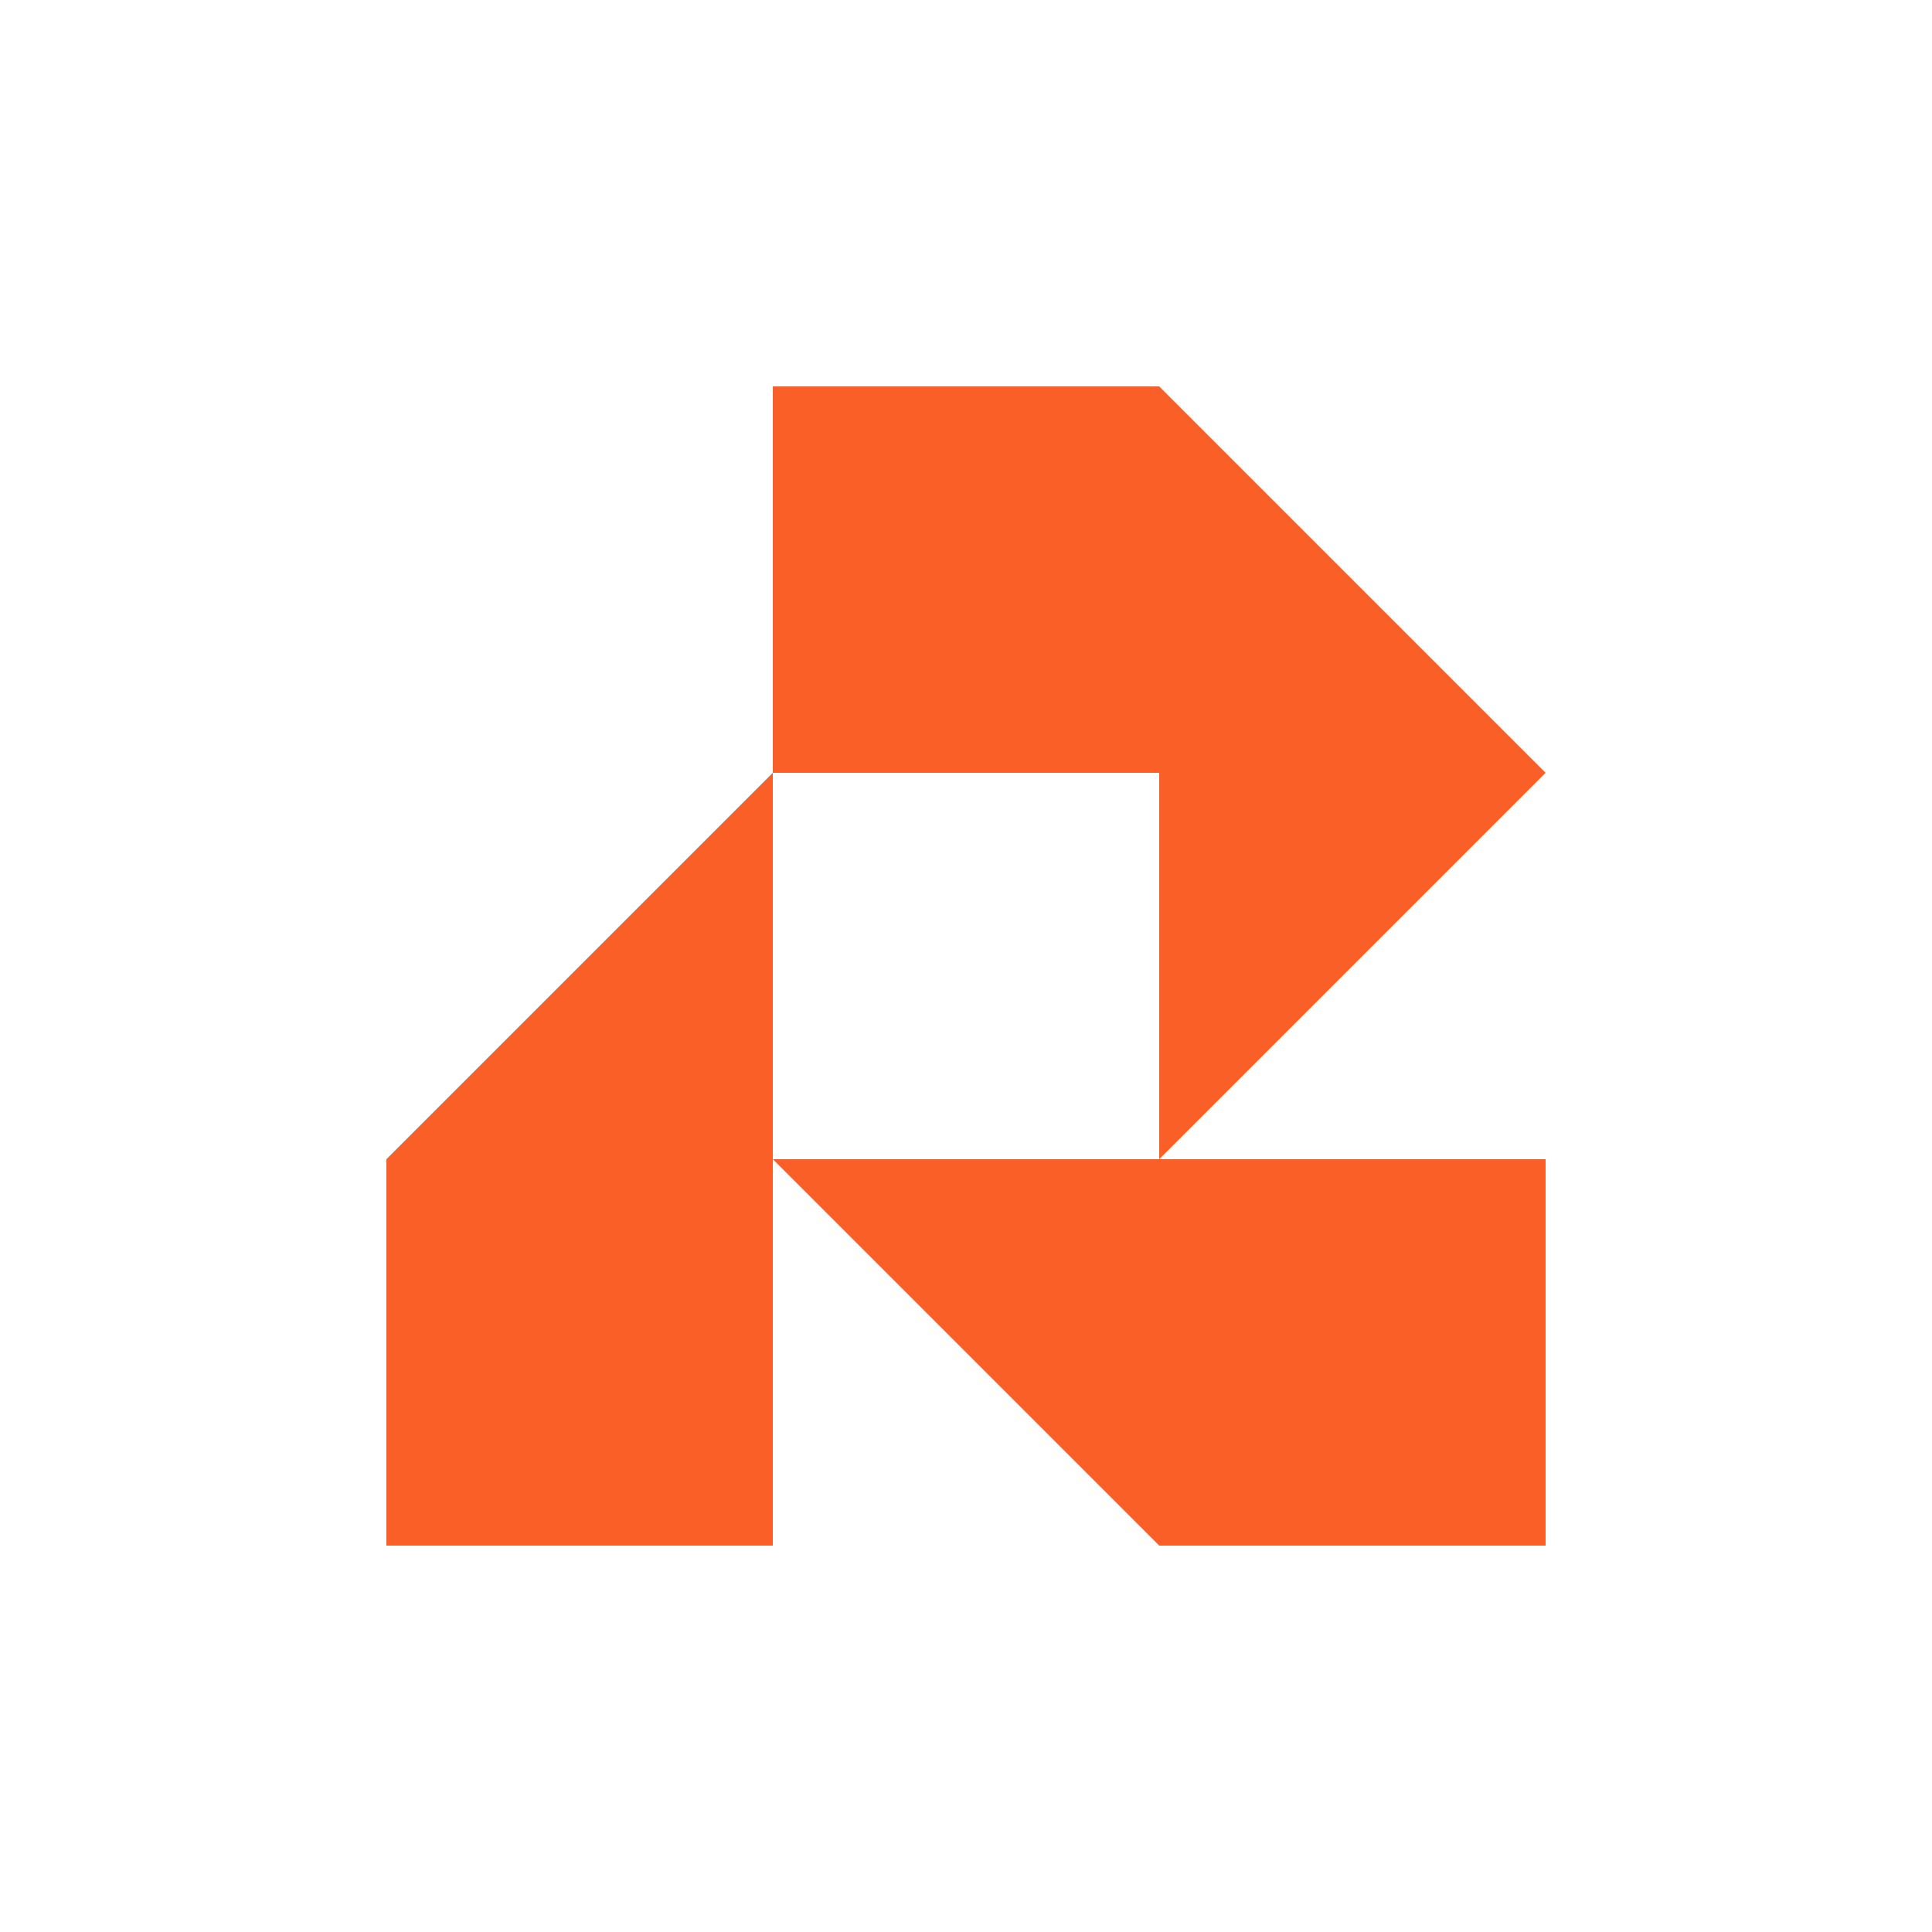
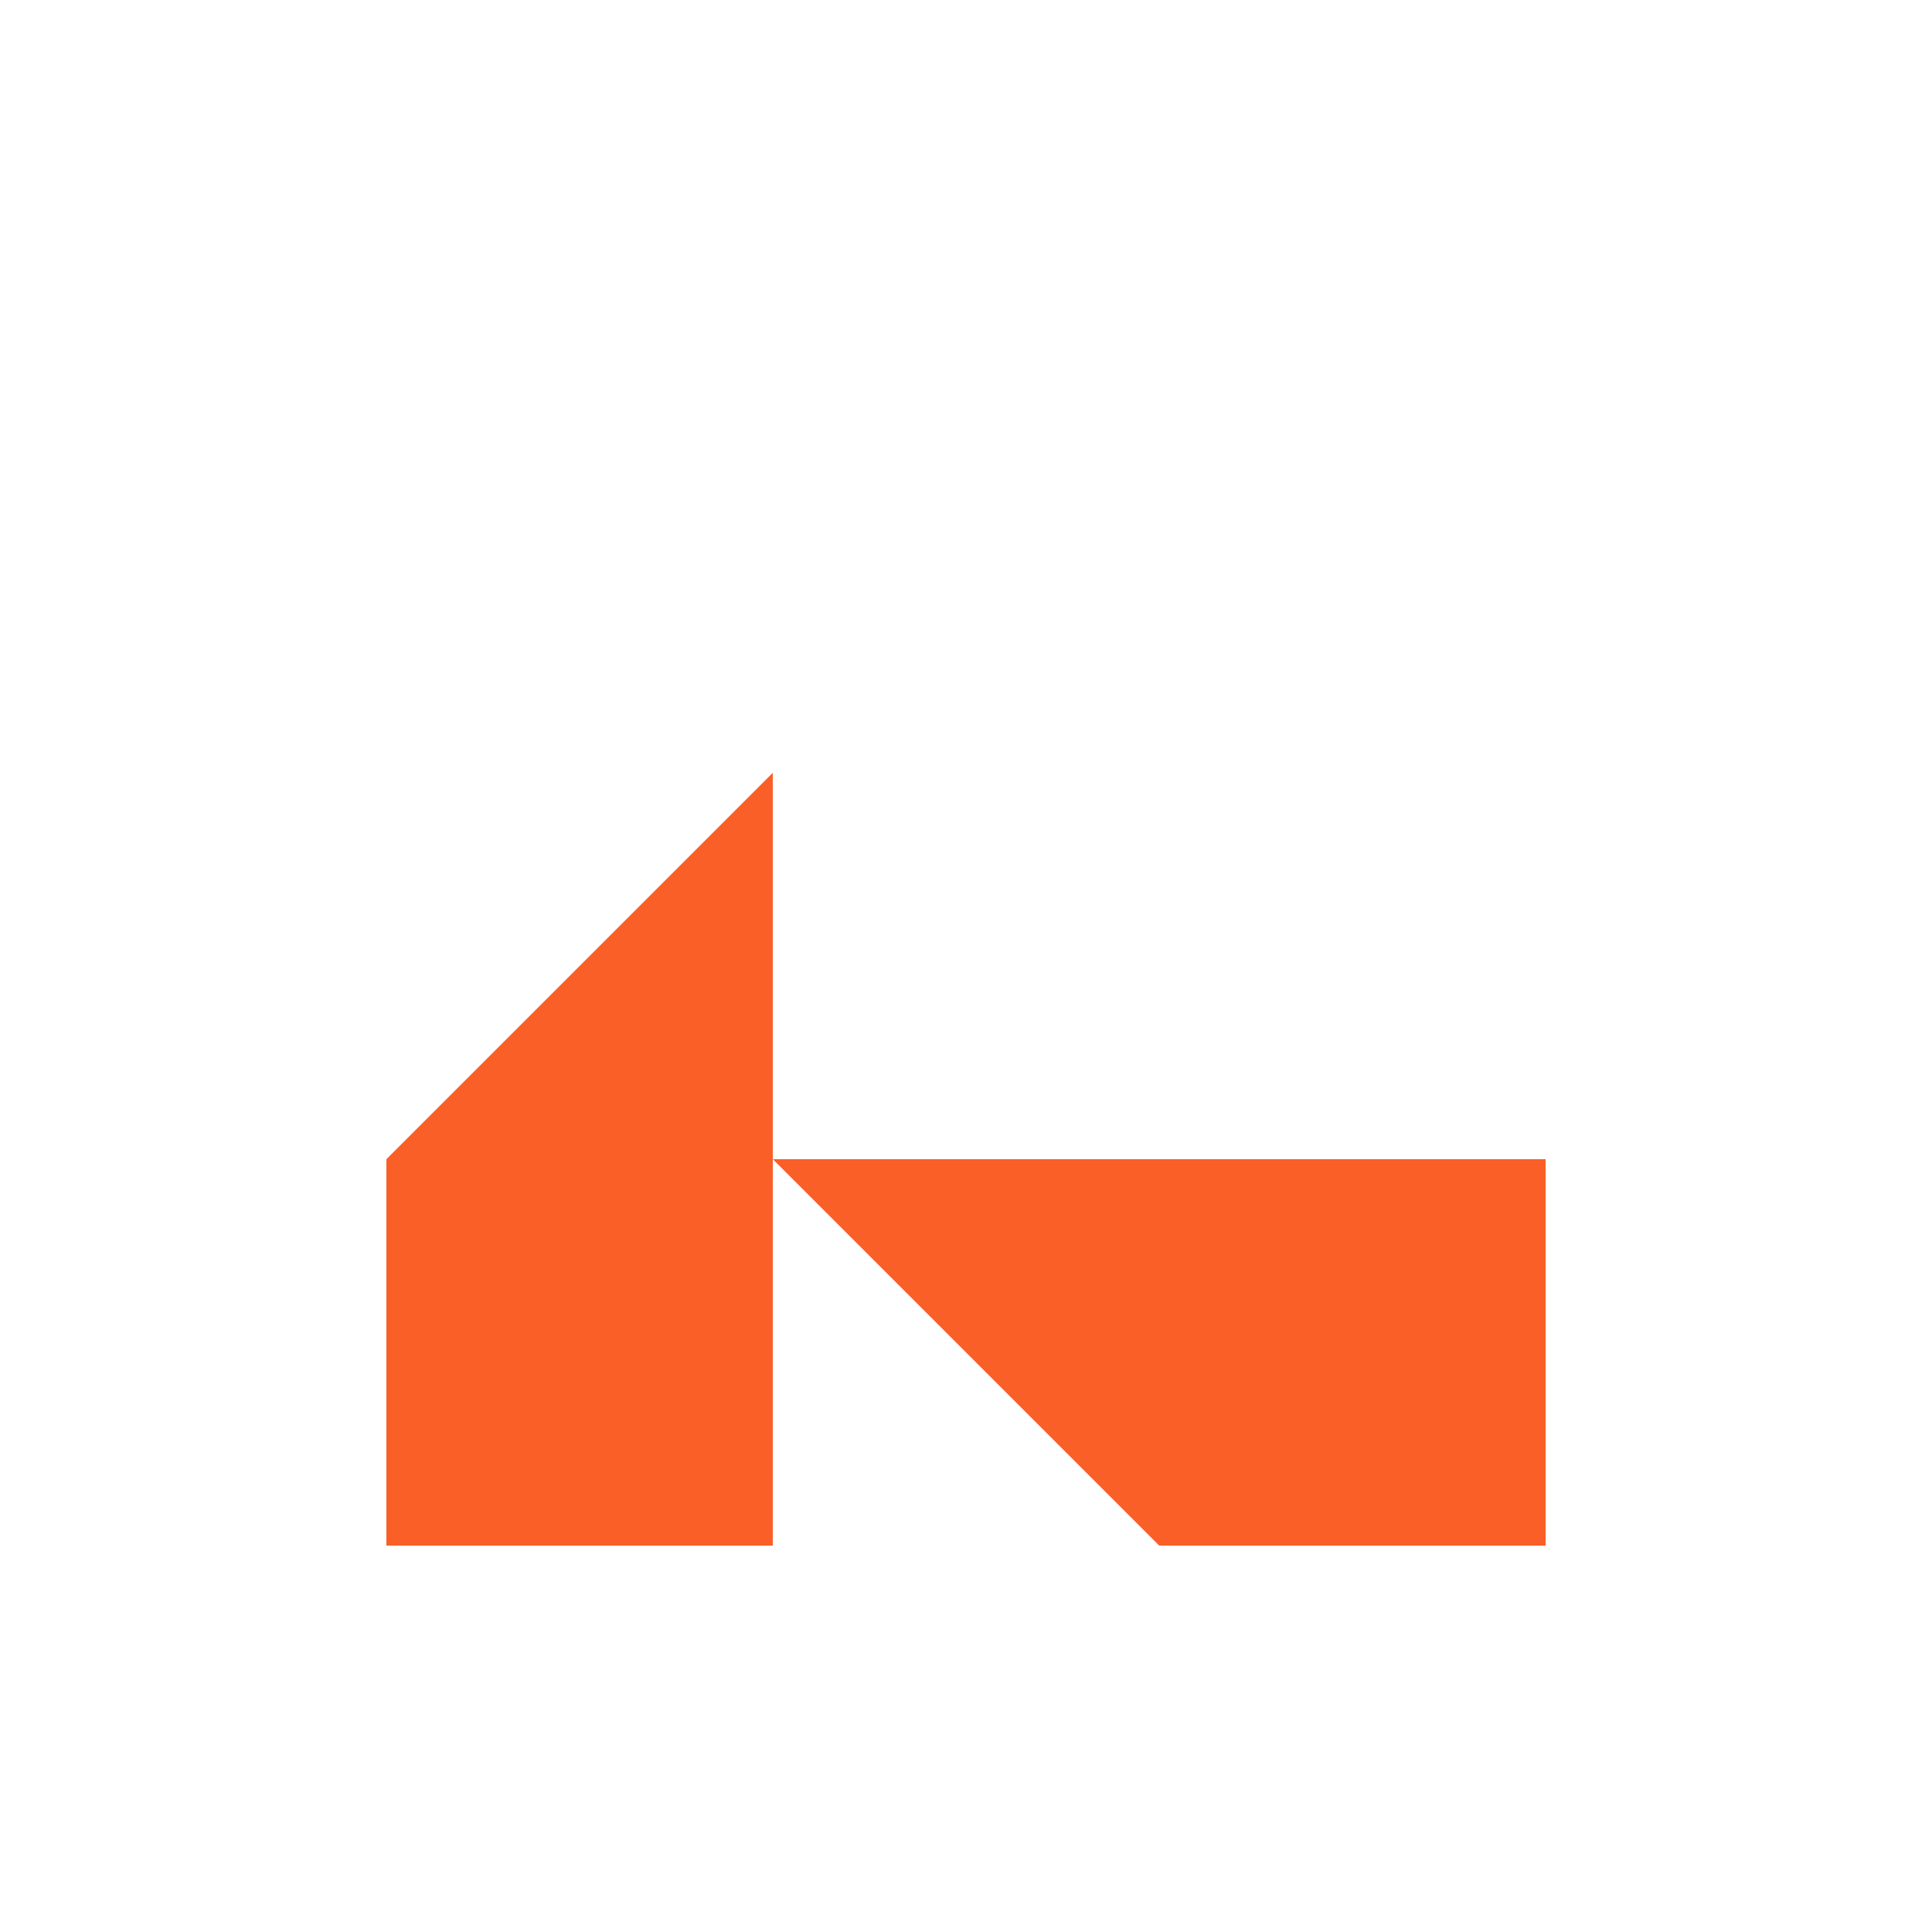
<svg xmlns="http://www.w3.org/2000/svg" id="Layer_1" data-name="Layer 1" viewBox="0 0 300 300">
  <path d="M60,180v60h60V120Z" fill="#fa5f28" />
  <path d="M120,180l60,60h60V180Z" fill="#fa5f28" />
-   <path d="M240,120,180,60H120v60h60v60Z" fill="#fa5f28" />
</svg>